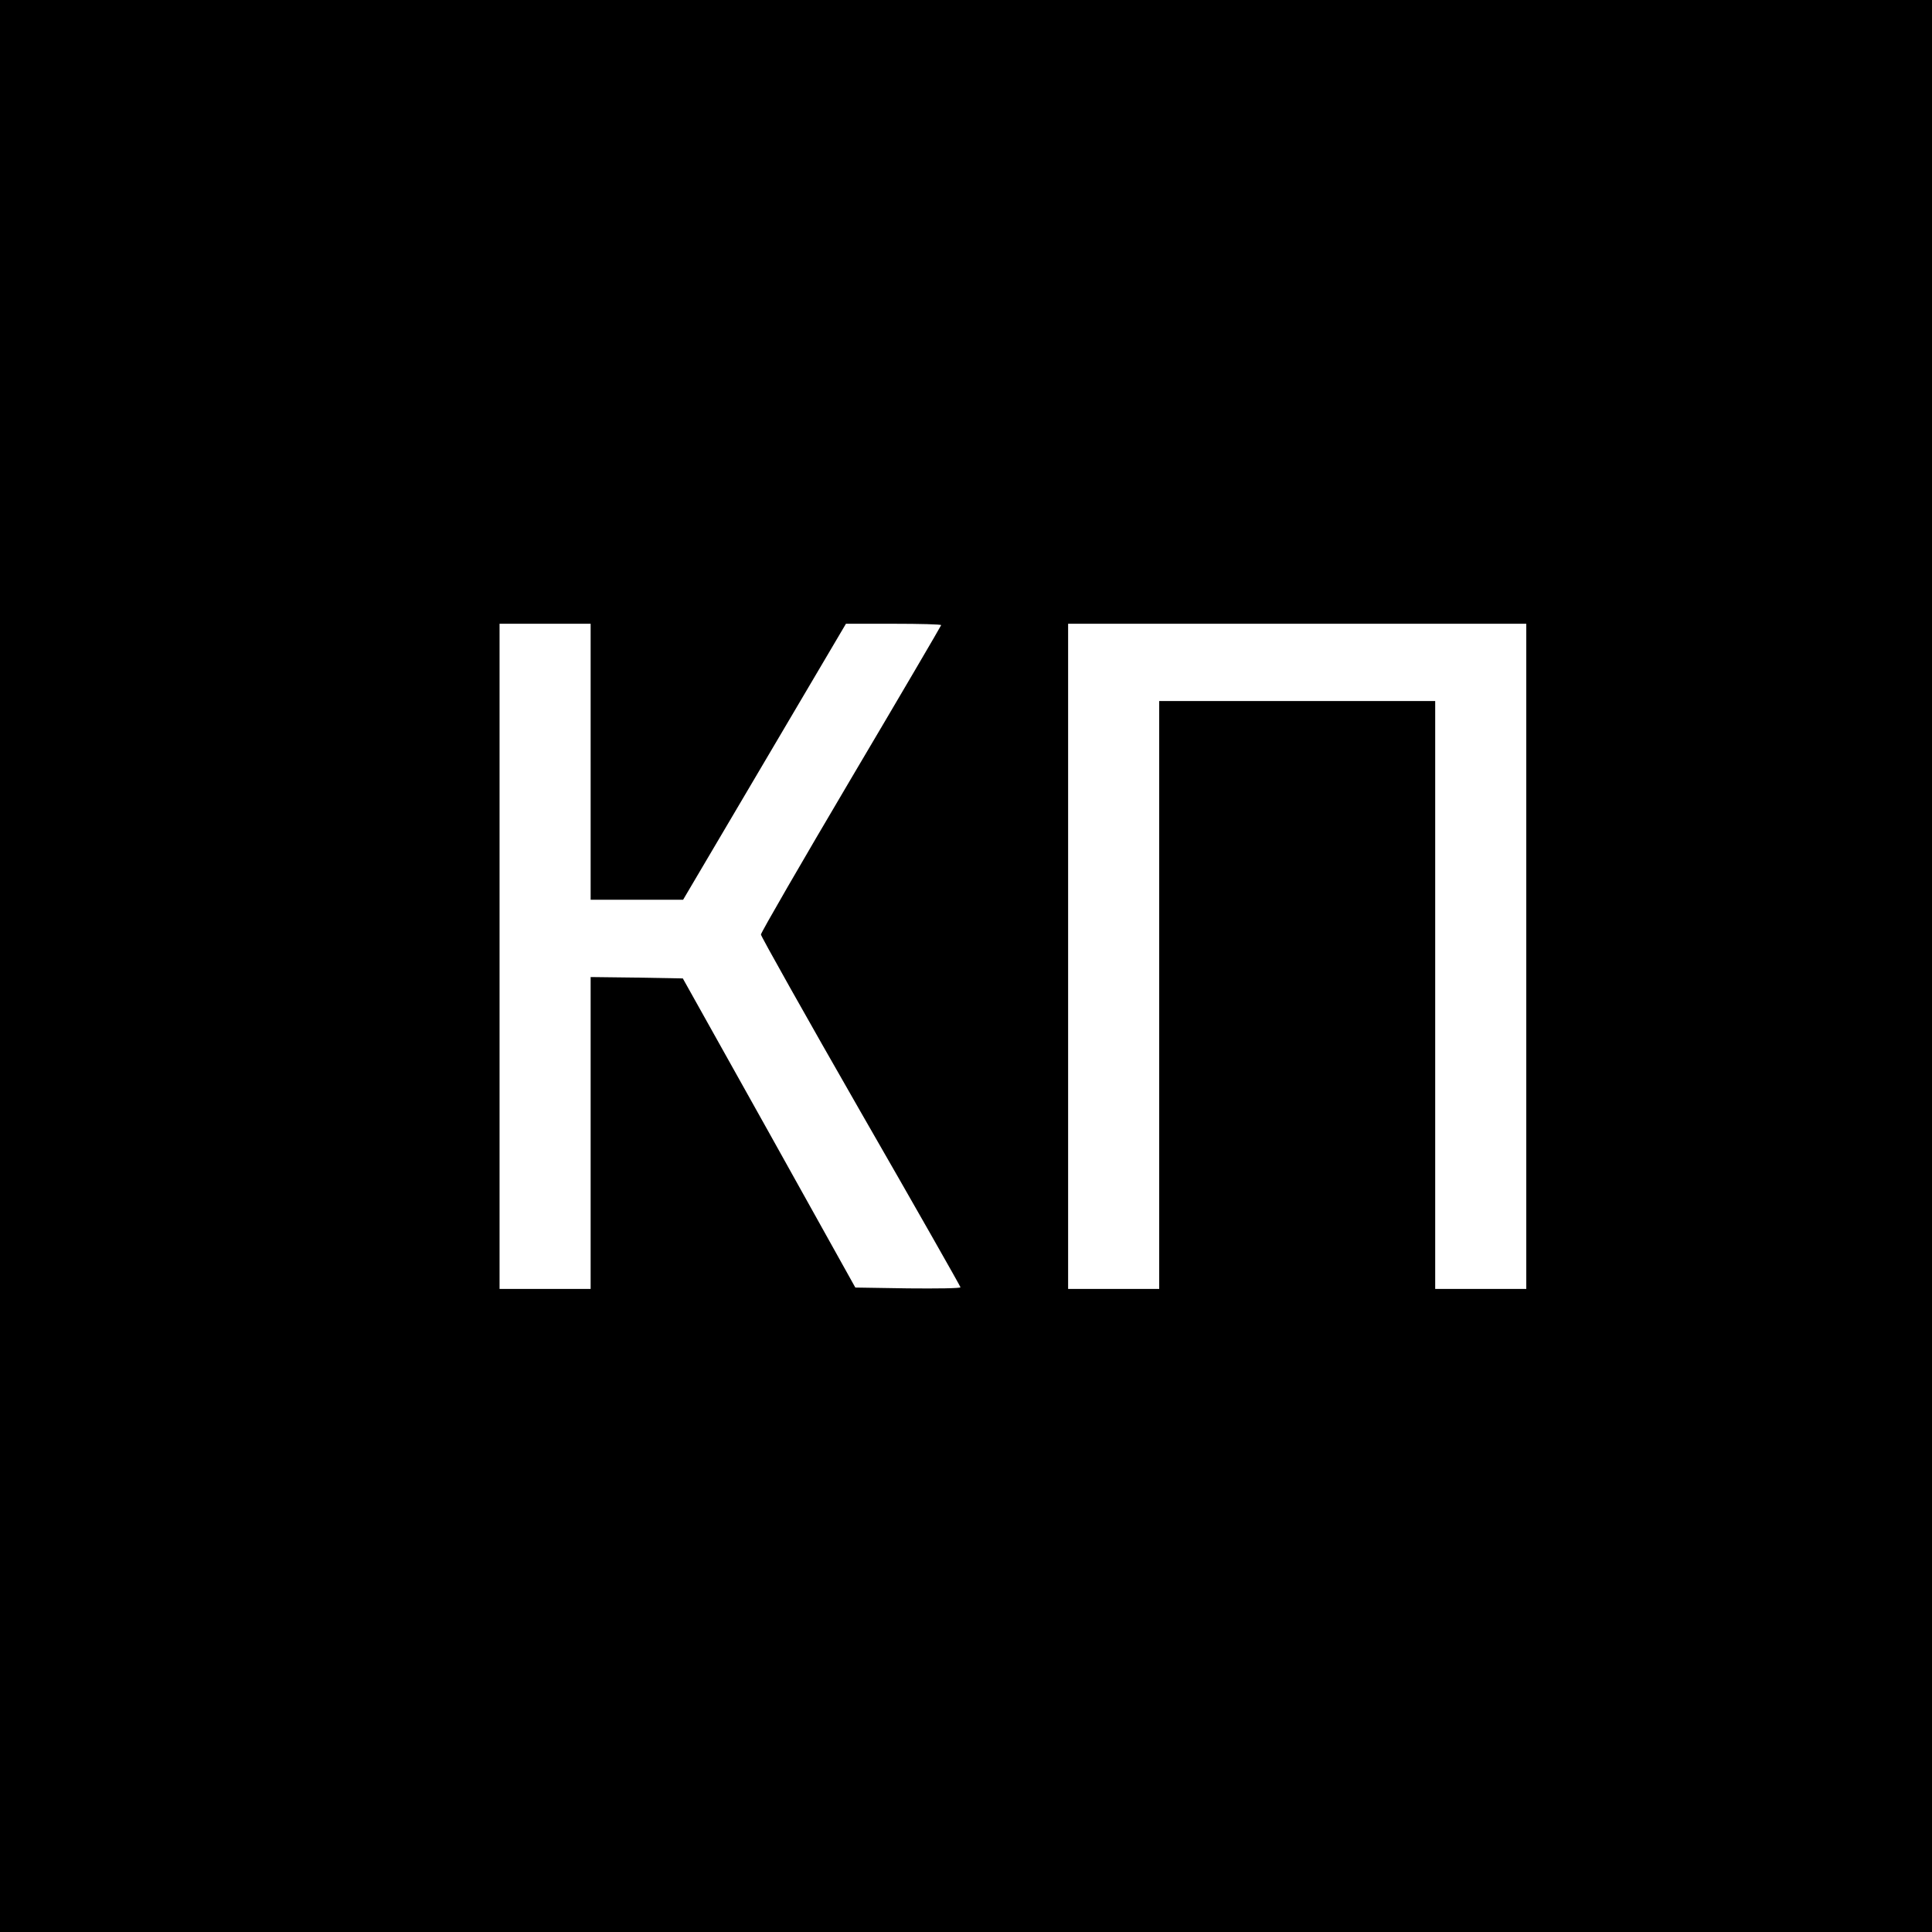
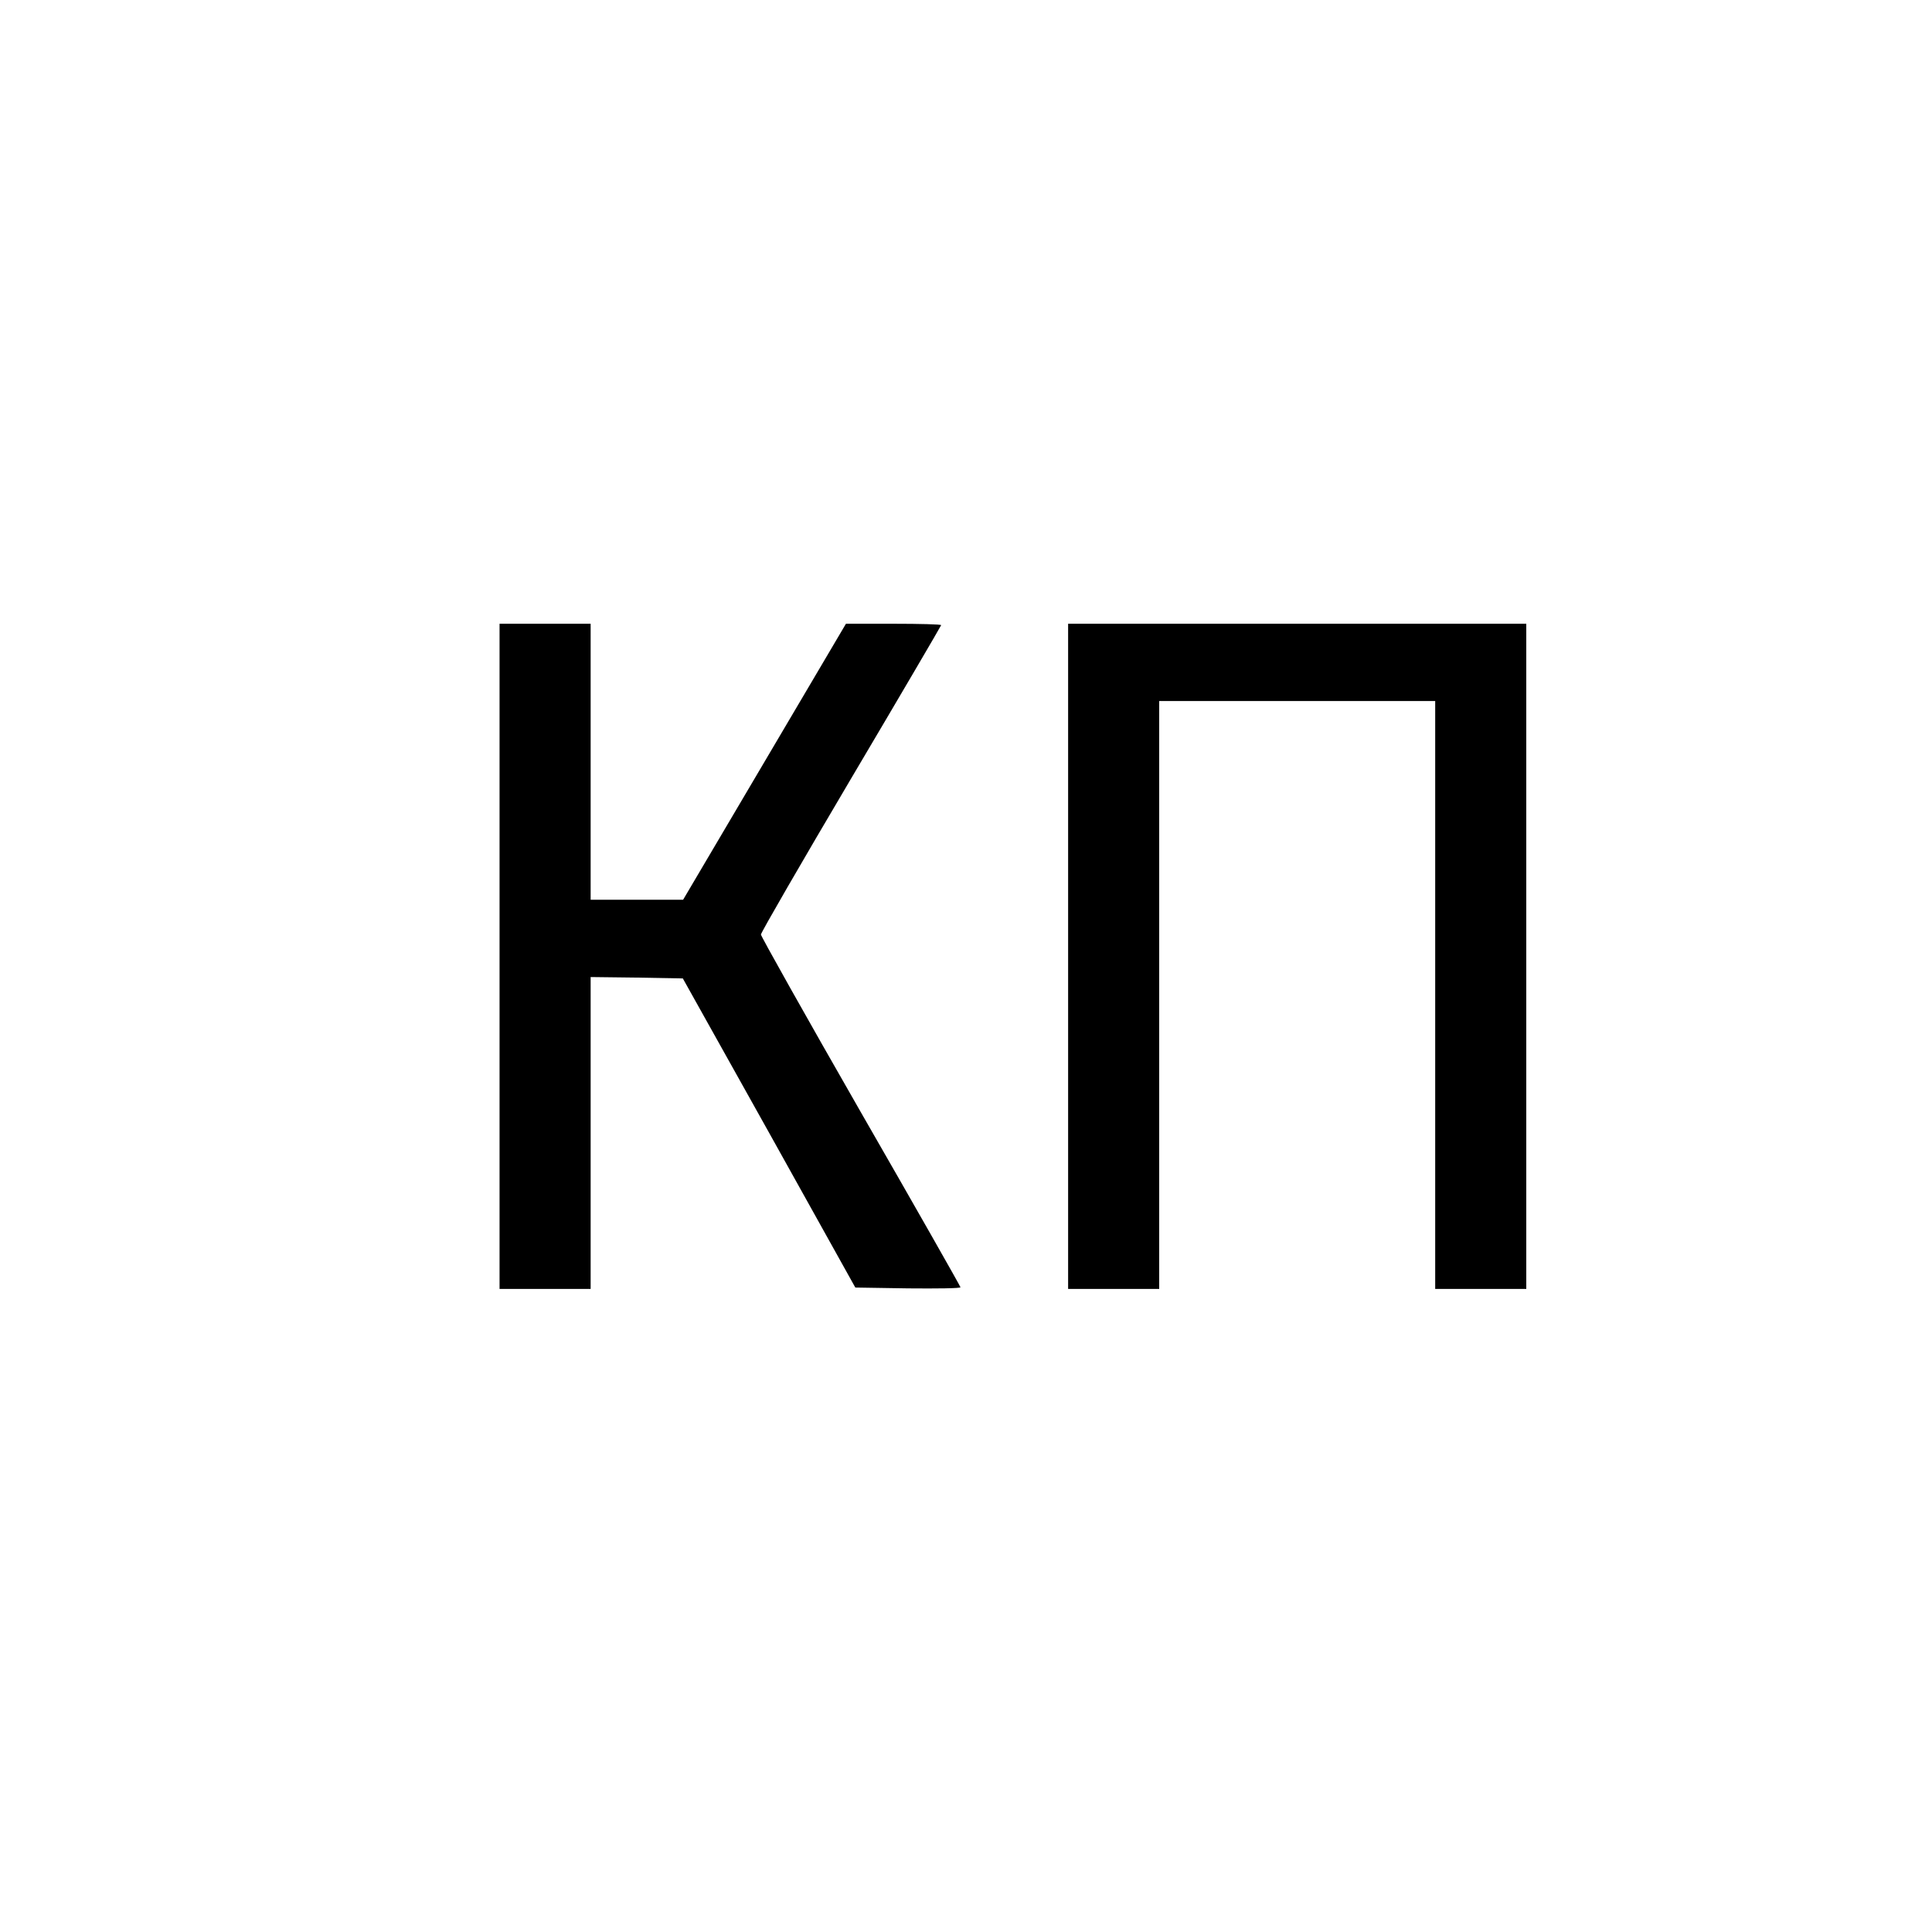
<svg xmlns="http://www.w3.org/2000/svg" version="1.0" width="700pt" height="700pt" viewBox="0 0 700 700" preserveAspectRatio="xMidYMid meet">
  <g transform="translate(0,700) scale(0.1,-0.1)" fill="#000000" stroke="none">
-     <path d="M0 3500 l0 -3500 3500 0 3500 0 0 3500 0 3500 -3500 0 -3500 0 0 -3500z m2140 740 l0 -500 168 0 167 0 295 500 295 500 173 0 c94 0 172 -2 172 -5 0 -2 -147 -253 -327 -557 -179 -303 -326 -557 -326 -564 0 -6 162 -295 361 -642 199 -346 362 -633 362 -636 0 -4 -86 -5 -190 -4 l-191 3 -312 560 -313 560 -167 3 -167 2 0 -565 0 -565 -165 0 -165 0 0 1205 0 1205 165 0 165 0 0 -500z m3390 -705 l0 -1205 -165 0 -165 0 0 1065 0 1065 -500 0 -500 0 0 -1065 0 -1065 -165 0 -165 0 0 1205 0 1205 830 0 830 0 0 -1205z" />
+     <path d="M0 3500 z m2140 740 l0 -500 168 0 167 0 295 500 295 500 173 0 c94 0 172 -2 172 -5 0 -2 -147 -253 -327 -557 -179 -303 -326 -557 -326 -564 0 -6 162 -295 361 -642 199 -346 362 -633 362 -636 0 -4 -86 -5 -190 -4 l-191 3 -312 560 -313 560 -167 3 -167 2 0 -565 0 -565 -165 0 -165 0 0 1205 0 1205 165 0 165 0 0 -500z m3390 -705 l0 -1205 -165 0 -165 0 0 1065 0 1065 -500 0 -500 0 0 -1065 0 -1065 -165 0 -165 0 0 1205 0 1205 830 0 830 0 0 -1205z" />
  </g>
</svg>